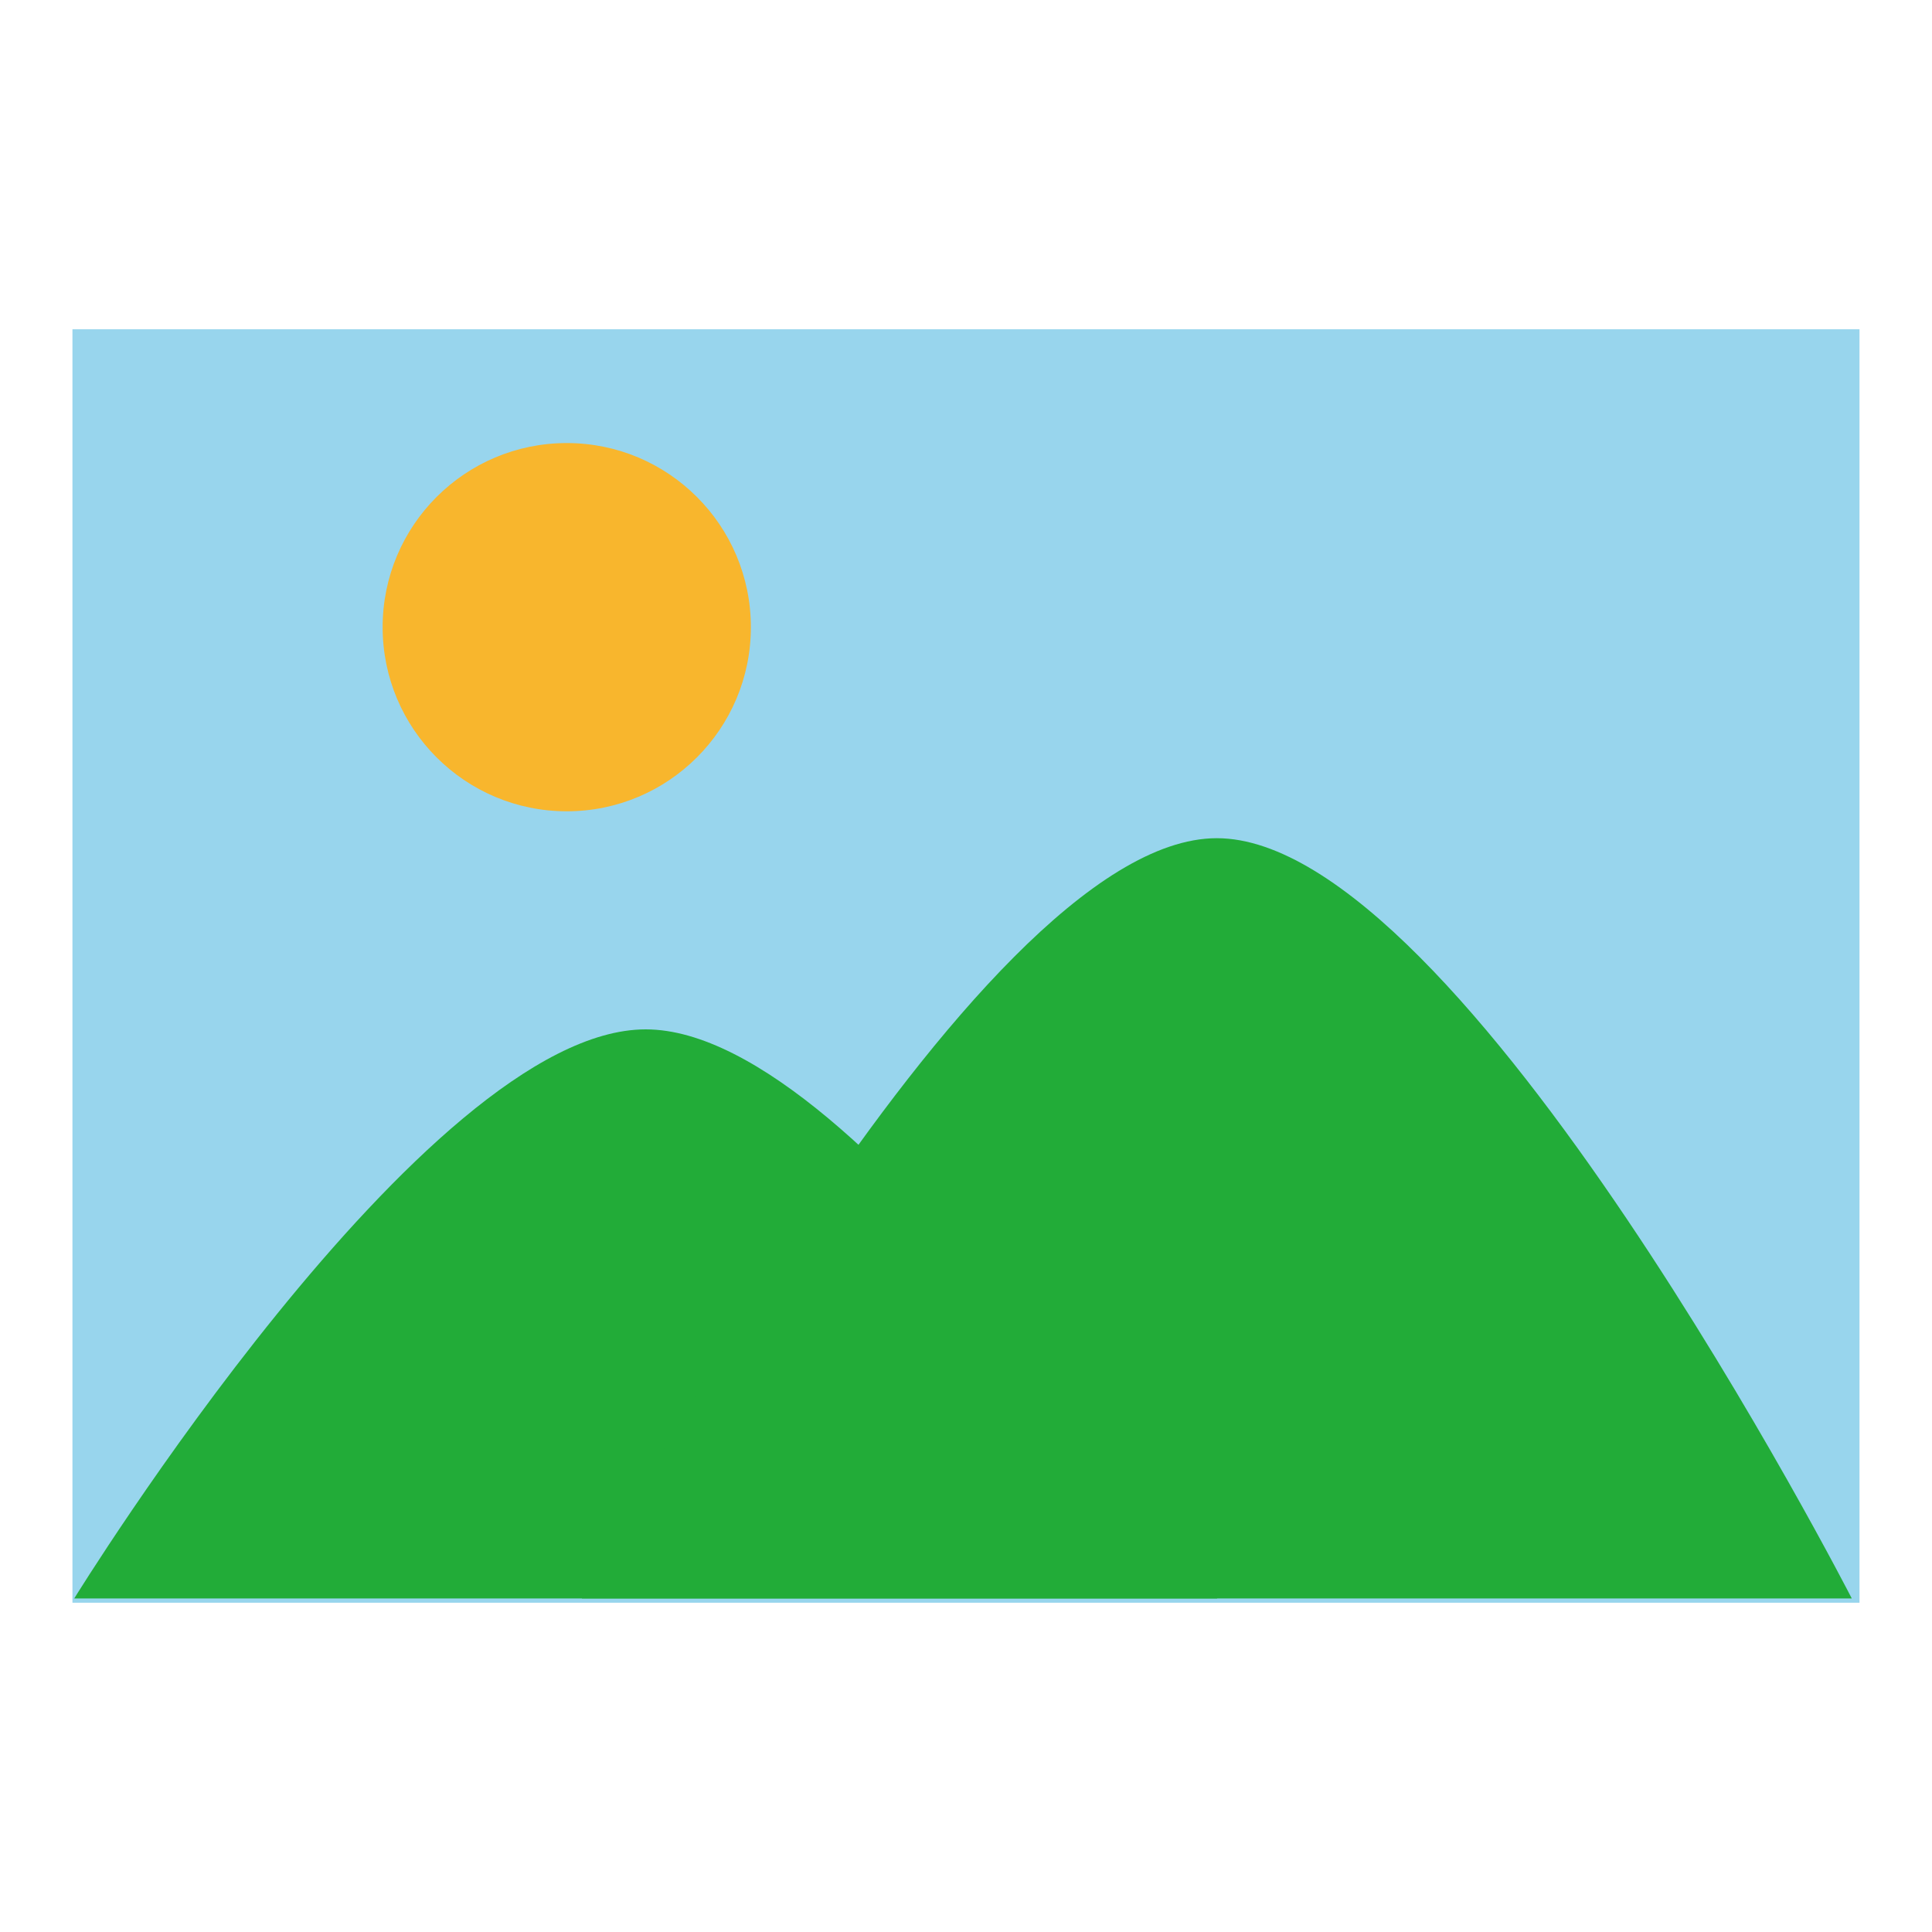
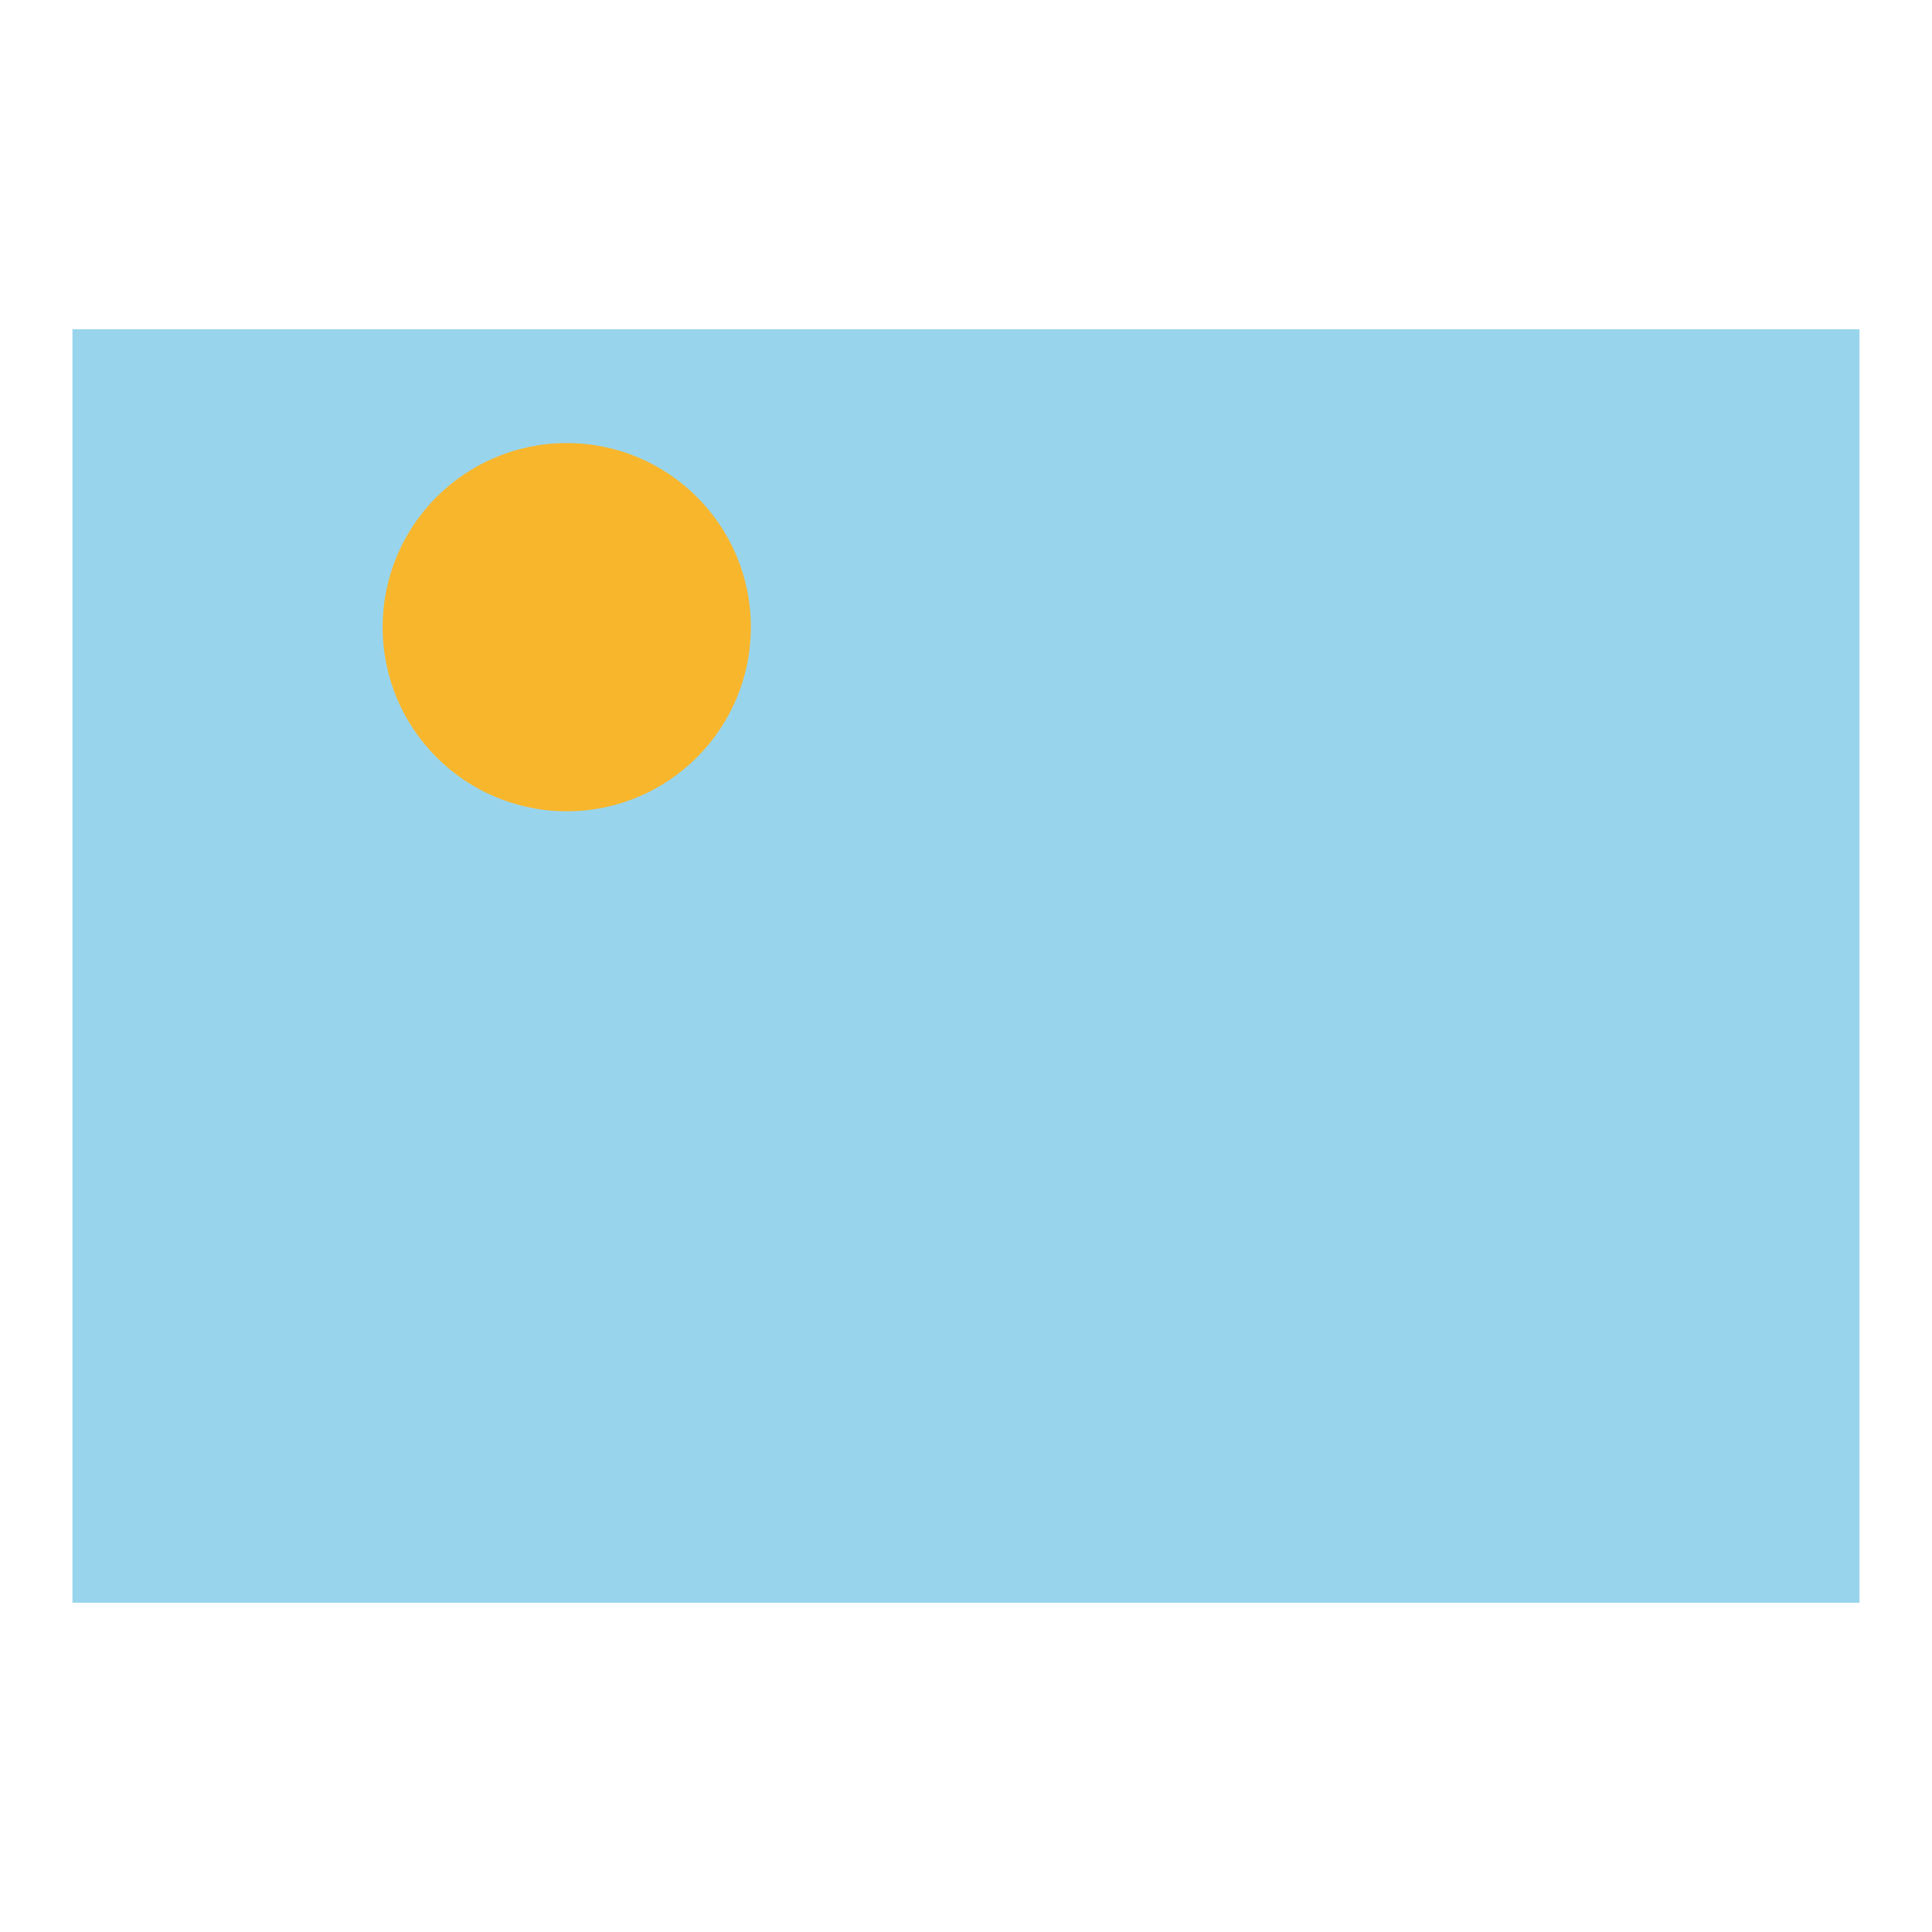
<svg xmlns="http://www.w3.org/2000/svg" id="_レイヤー_1" version="1.1" viewBox="0 0 40 40">
  <defs>
    <style>
      .st0 {
        fill: #fff;
      }

      .st1 {
        fill: #f8b62d;
      }

      .st2 {
        fill: #22ac38;
      }

      .st3 {
        fill: #98d5ed;
      }
    </style>
  </defs>
-   <rect class="st0" width="40" height="40" />
  <g>
    <g>
      <rect class="st3" x=".96" y="6.277" width="38.08" height="27.447" />
      <path class="st0" d="M39.58,34.264H.42V5.736h39.161s0,28.528,0,28.528ZM1.5,33.183h36.999V6.817H1.5s0,26.366,0,26.366Z" />
    </g>
-     <path class="st2" d="M13.368,21.312c-4.575,0-11.831,11.782-11.831,11.782h23.663s-7.256-11.782-11.831-11.782Z" />
-     <path class="st2" d="M25.193,17.354c-5.084,0-13.146,15.74-13.146,15.74h26.292s-8.062-15.74-13.146-15.74Z" />
    <circle class="st1" cx="11.734" cy="12.985" r="3.812" />
  </g>
</svg>